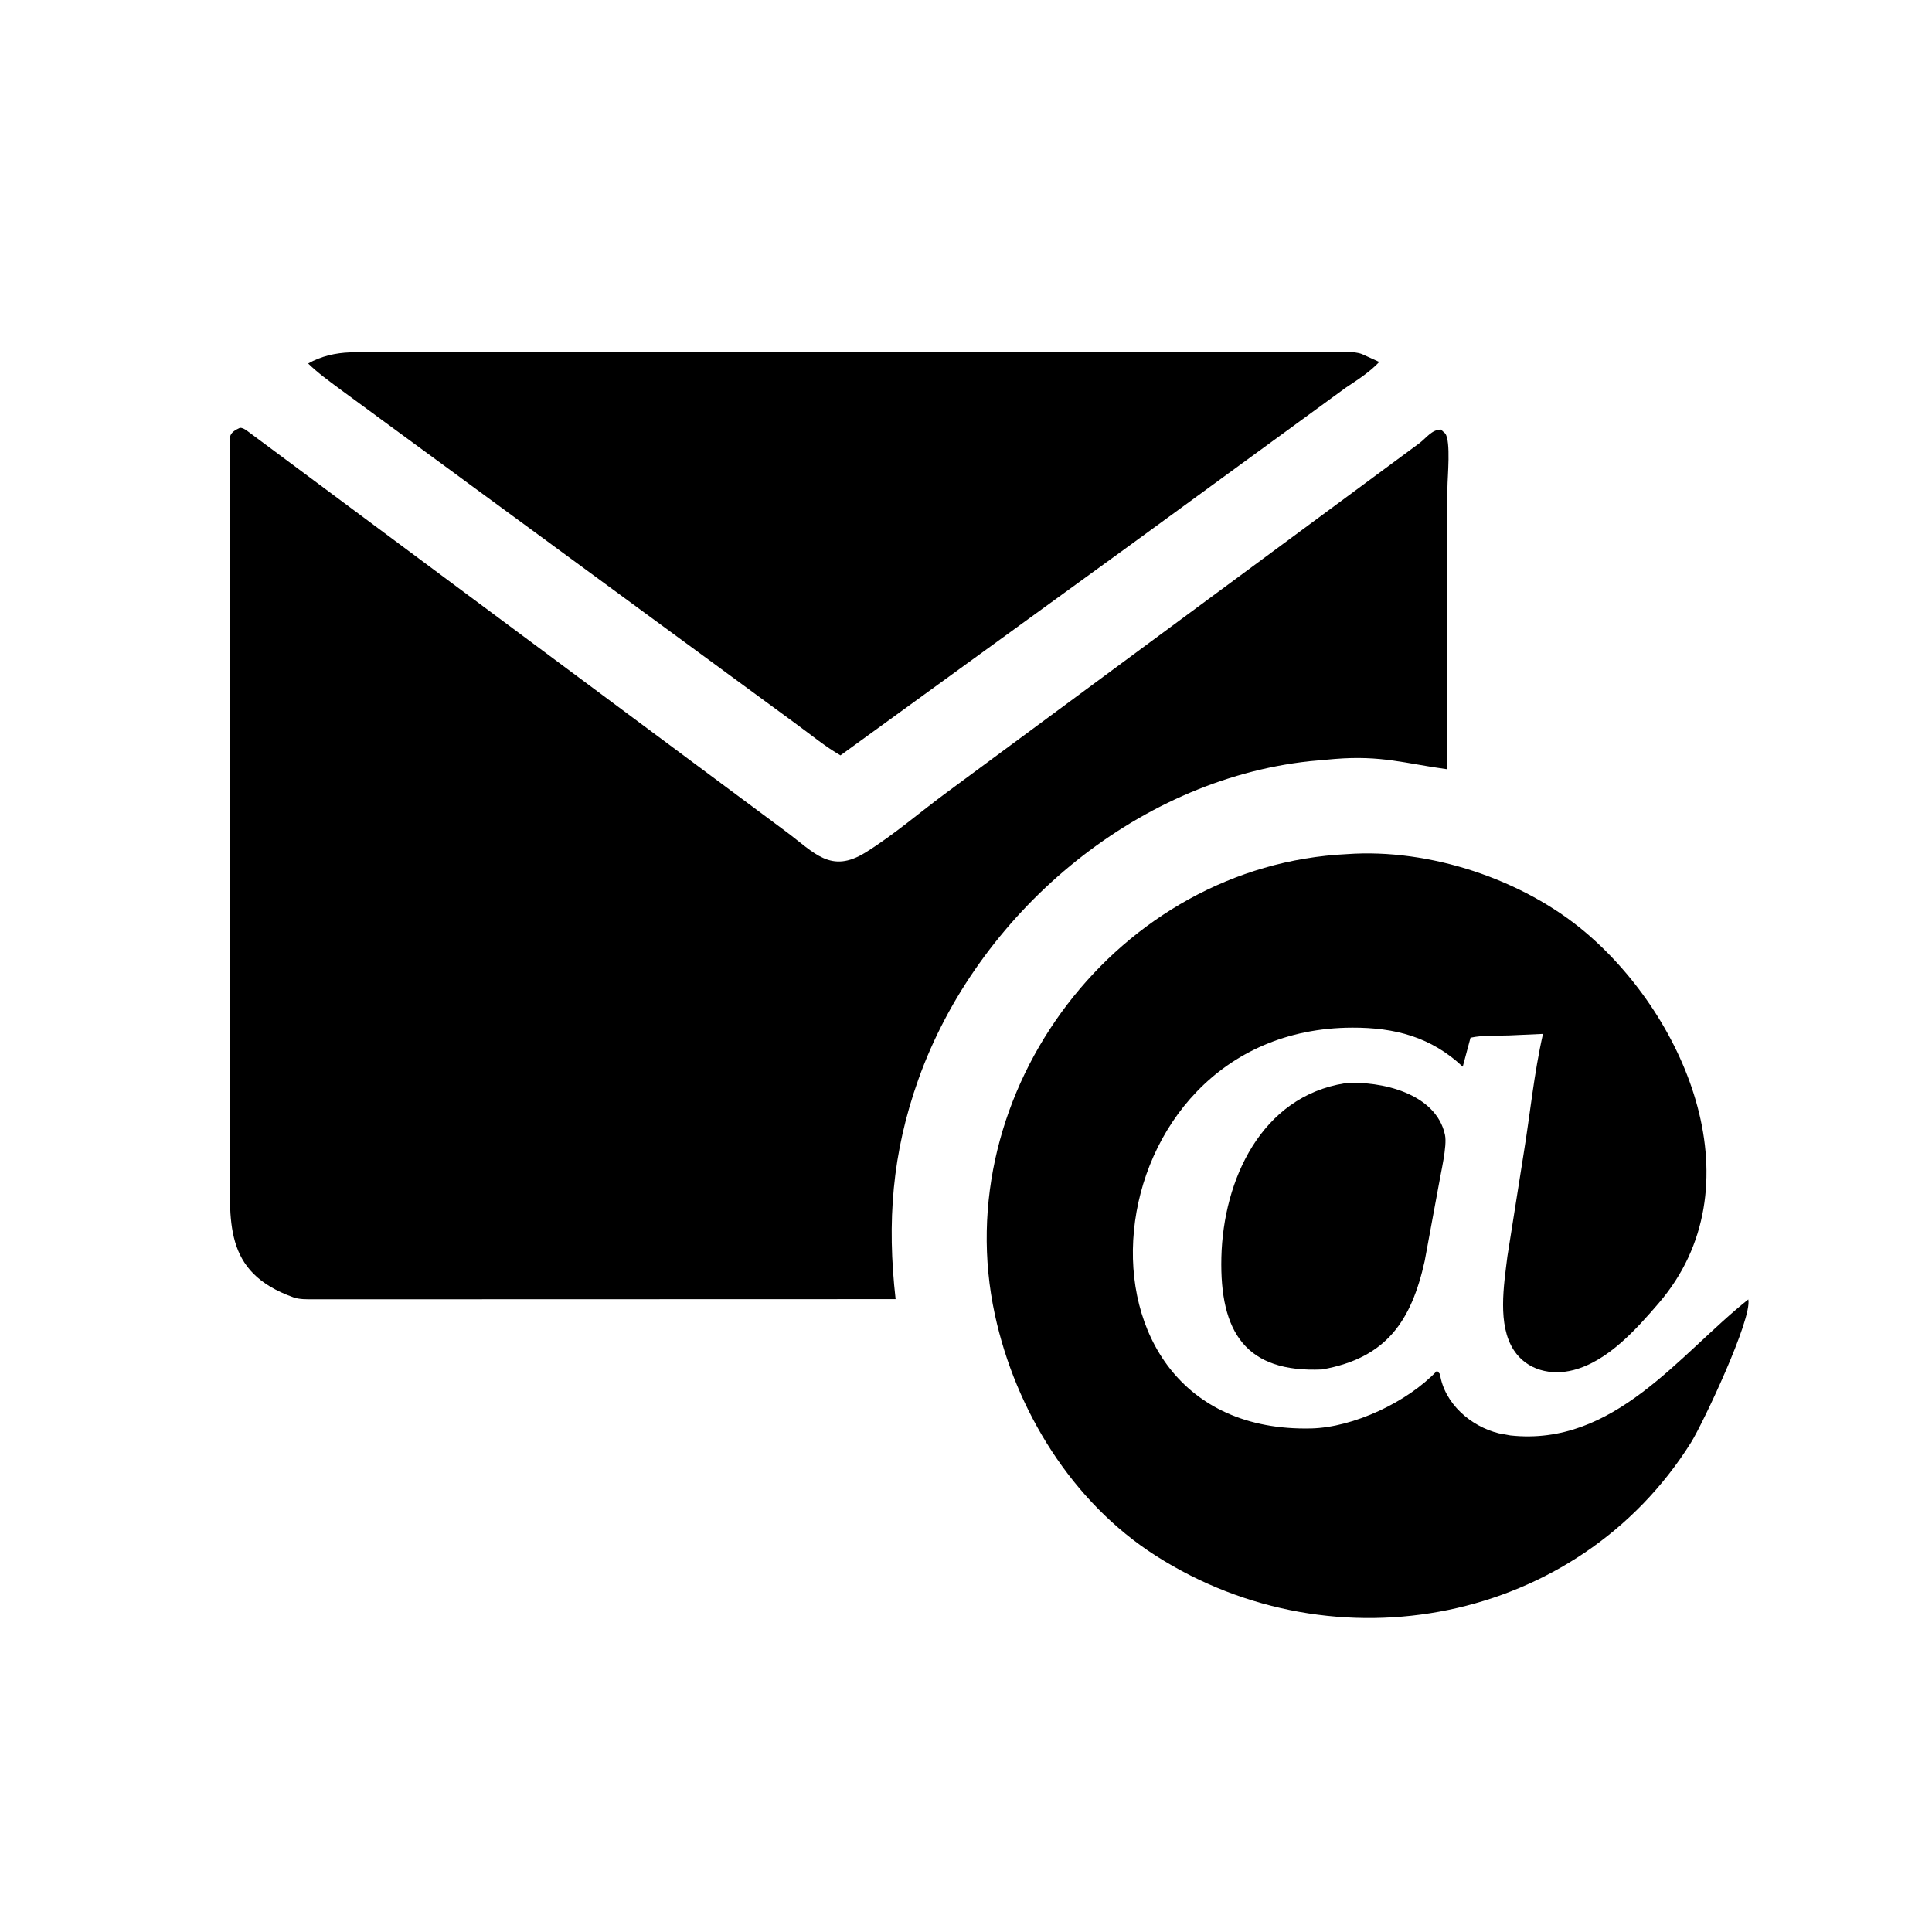
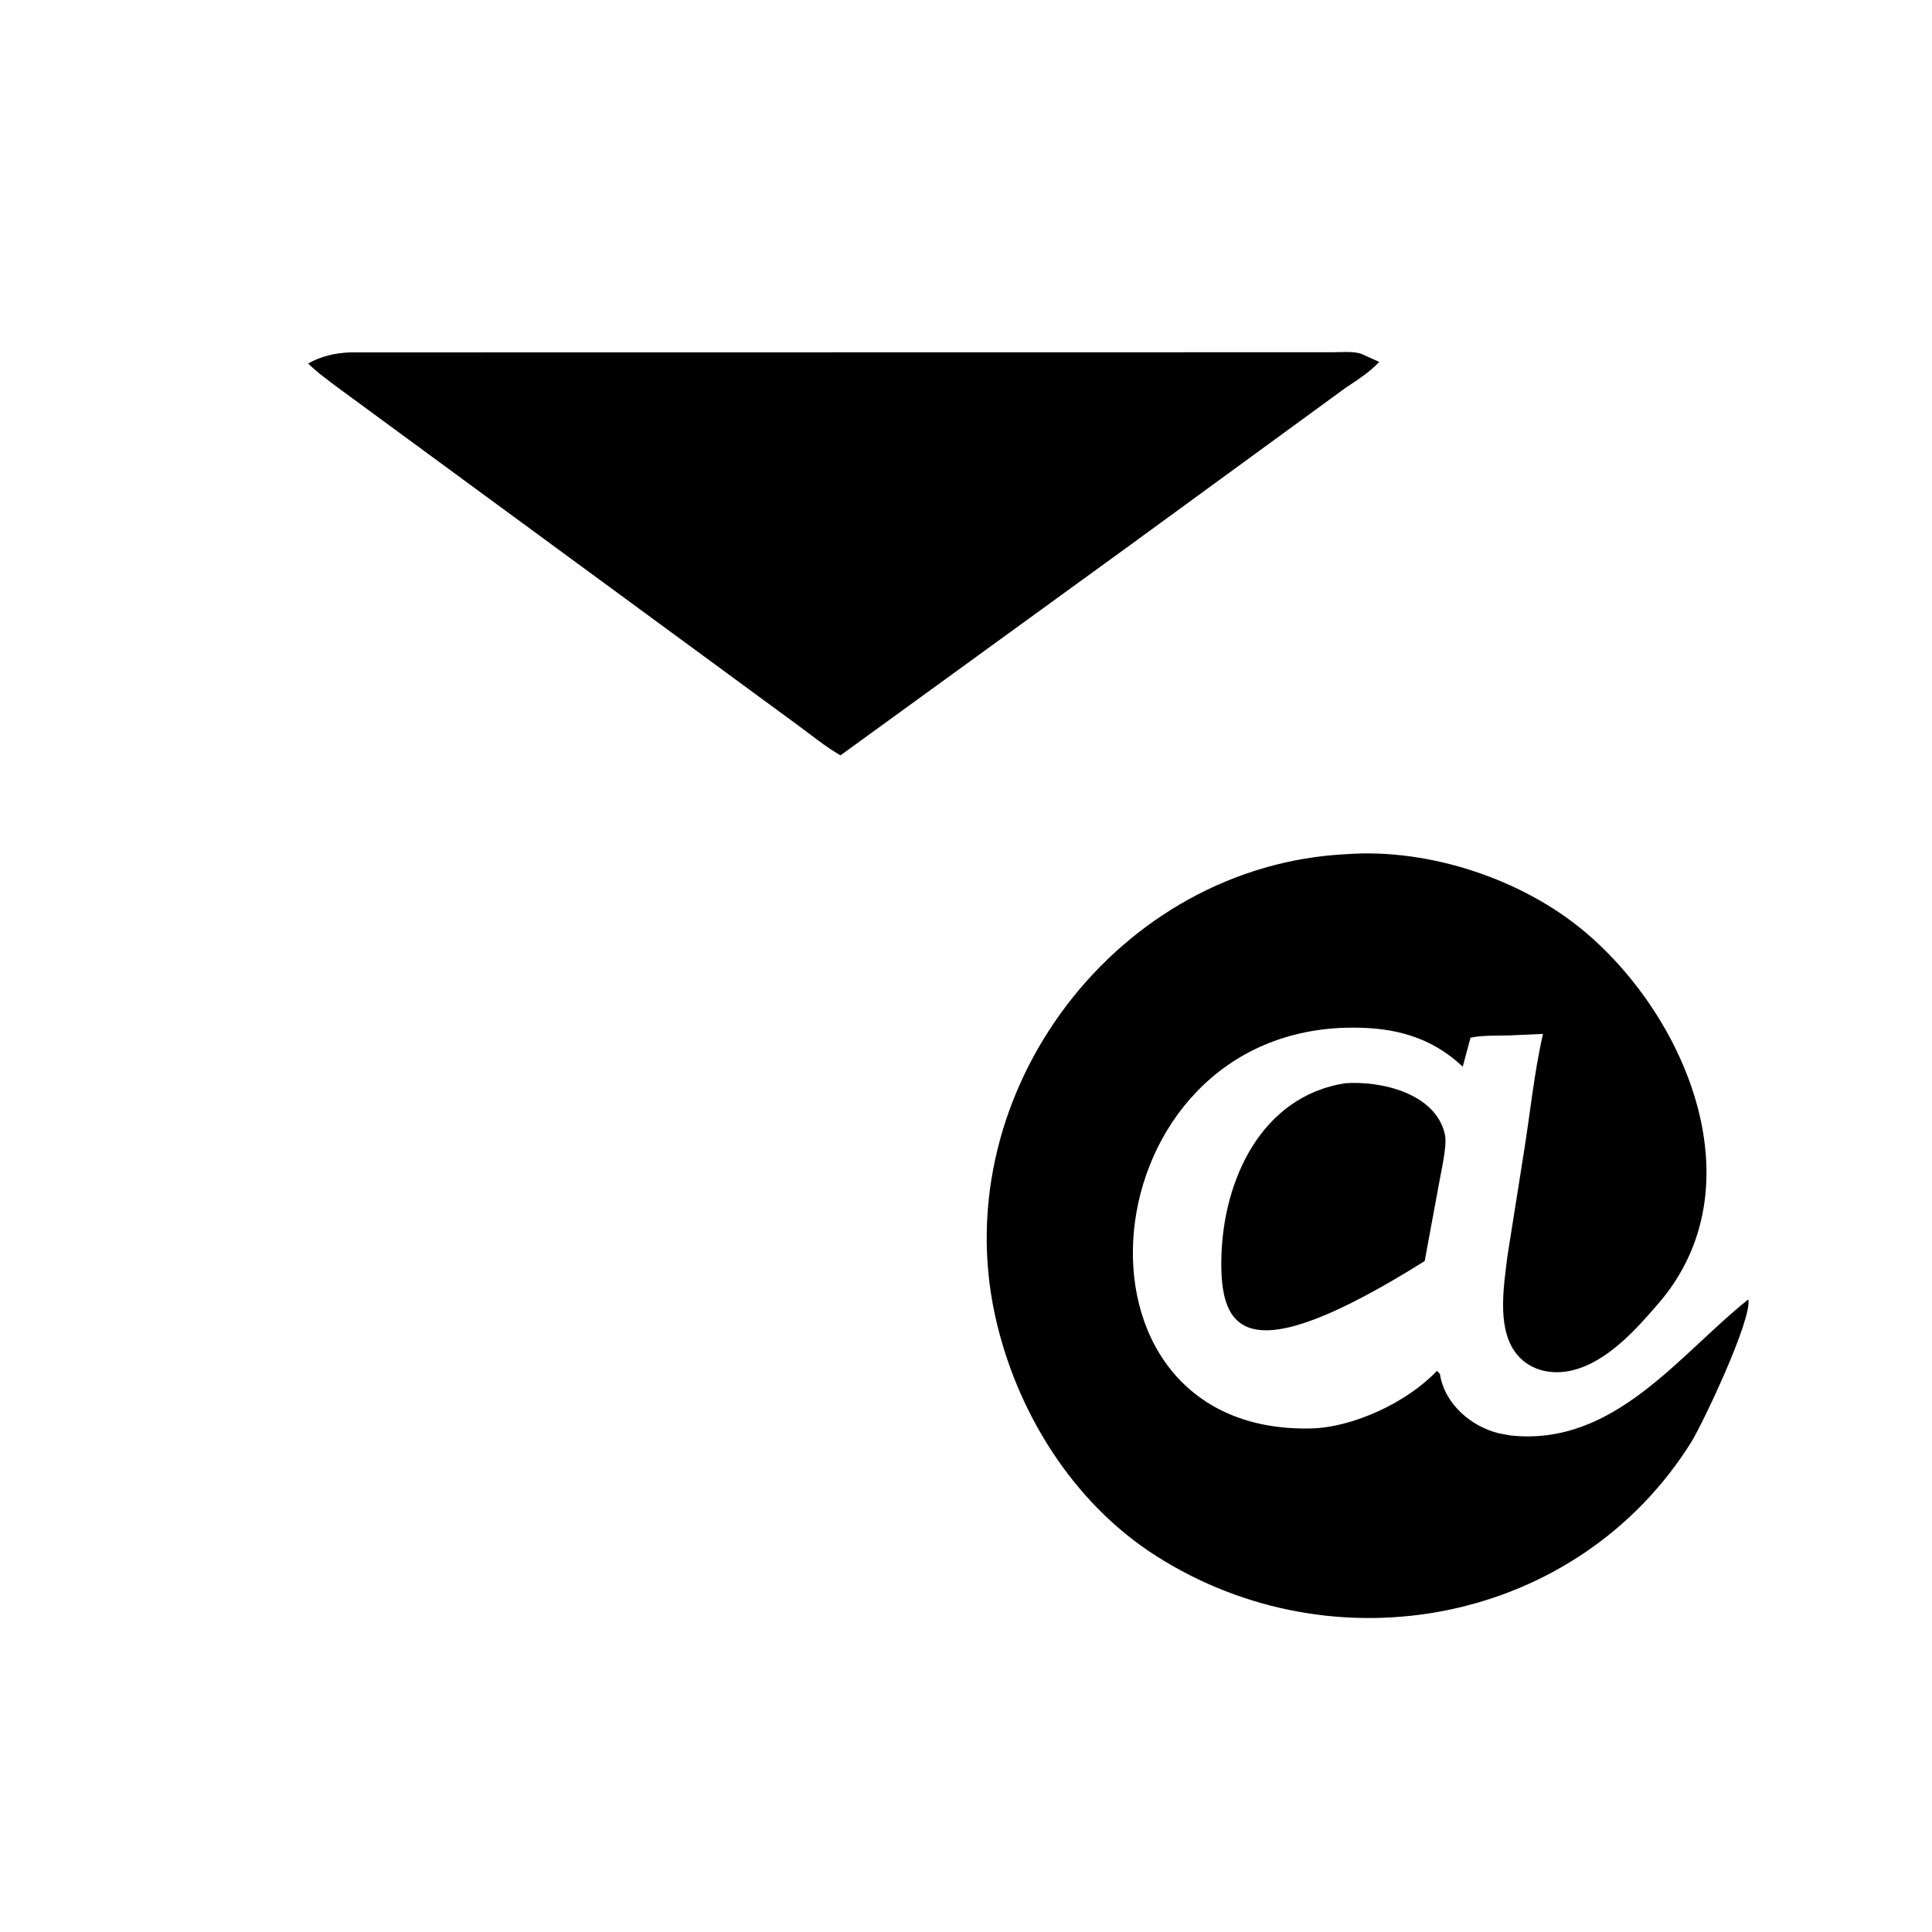
<svg xmlns="http://www.w3.org/2000/svg" version="1.1" style="display: block;" viewBox="0 0 2048 2048" width="640" height="640">
-   <path transform="translate(0,0)" fill="rgb(0,0,0)" d="M 1425.69 1148.3 C 1463.54 1145.46 1522.38 1158.79 1531.75 1203.05 C 1534.25 1214.86 1527.24 1243.22 1524.88 1257.5 L 1510.22 1336.79 C 1496.14 1399.83 1470.07 1439.55 1401.45 1451.68 C 1320.93 1455.3 1292.81 1412.6 1294.71 1332.85 C 1296.67 1250.78 1336.98 1162.37 1425.69 1148.3 z" />
+   <path transform="translate(0,0)" fill="rgb(0,0,0)" d="M 1425.69 1148.3 C 1463.54 1145.46 1522.38 1158.79 1531.75 1203.05 C 1534.25 1214.86 1527.24 1243.22 1524.88 1257.5 L 1510.22 1336.79 C 1320.93 1455.3 1292.81 1412.6 1294.71 1332.85 C 1296.67 1250.78 1336.98 1162.37 1425.69 1148.3 z" />
  <path transform="translate(0,0)" fill="rgb(0,0,0)" d="M 371.227 373.548 L 1412.5 373.395 C 1421.84 373.413 1435.1 371.955 1443.85 375.399 L 1462.07 383.692 C 1451.8 394.558 1438.98 402.715 1426.59 410.967 L 1198.47 577.461 L 890.944 800.711 C 874.71 791.386 859.797 778.944 844.649 767.948 L 359.906 412.186 C 348.502 403.653 336.882 395.295 326.667 385.335 C 340.122 377.62 355.857 374.022 371.227 373.548 z" />
  <path transform="translate(0,0)" fill="rgb(0,0,0)" d="M 1427.99 905.404 C 1515.4 899.159 1614.21 932.079 1680.55 988.229 C 1788.87 1079.89 1863.44 1259.18 1758.25 1381.47 C 1734.53 1409.04 1704.44 1442.87 1667.91 1452.33 C 1644.39 1458.43 1618.74 1452.66 1604.74 1431.29 C 1587.11 1404.39 1594.21 1362.16 1597.89 1331.93 L 1615.12 1223 C 1622.01 1180.76 1626.11 1137.72 1635.62 1095.97 L 1599.76 1097.59 C 1586.37 1098.08 1571.89 1097.19 1558.81 1100.02 L 1550.57 1130.72 C 1517.11 1099.24 1478.63 1089.2 1433.5 1089.33 C 1151.76 1090.08 1112.57 1520.65 1389.86 1514.21 C 1434.71 1513.16 1492.1 1486.22 1523.29 1453.1 L 1526.38 1456.5 C 1531.19 1487.92 1558.99 1511.96 1588.74 1519.37 L 1601.06 1521.63 C 1711.1 1533.58 1779.58 1436.08 1853.27 1377.45 C 1857.63 1397.93 1804.9 1509.44 1792.56 1529.11 C 1672.35 1720.76 1415.54 1770.81 1225.02 1649.03 C 1136.6 1592.52 1076.59 1495.13 1054.65 1393.75 C 1003.27 1156.35 1185.95 916.897 1427.99 905.404 z" />
-   <path transform="translate(0,0)" fill="rgb(0,0,0)" d="M 254.304 453.5 C 257.065 453.418 259.655 455.033 261.835 456.599 L 833.538 881.764 C 863.468 904.042 880.656 926.519 917.458 903.688 C 947.525 885.035 975.386 860.769 1003.9 839.766 L 1504.71 469.738 C 1512.06 464.199 1517.81 455.333 1527.5 455.37 L 1531.98 459.517 C 1538.16 467.627 1534.34 505.948 1534.35 516.944 L 1533.97 815.415 C 1489.56 809.335 1464.4 800.498 1414.91 804.517 L 1413.24 804.661 L 1388.31 806.902 C 1202.26 827.086 1035.78 969.956 973.613 1143.97 C 945.529 1222.58 940.147 1295.57 949.38 1377.14 L 331.515 1377.32 C 324.721 1377.25 317.452 1377.53 310.979 1375.22 C 235.673 1348.26 243.881 1294.74 243.869 1227.54 L 243.727 474.738 C 243.721 465.112 241.589 460.357 250.872 455.207 L 254.304 453.5 z" />
</svg>